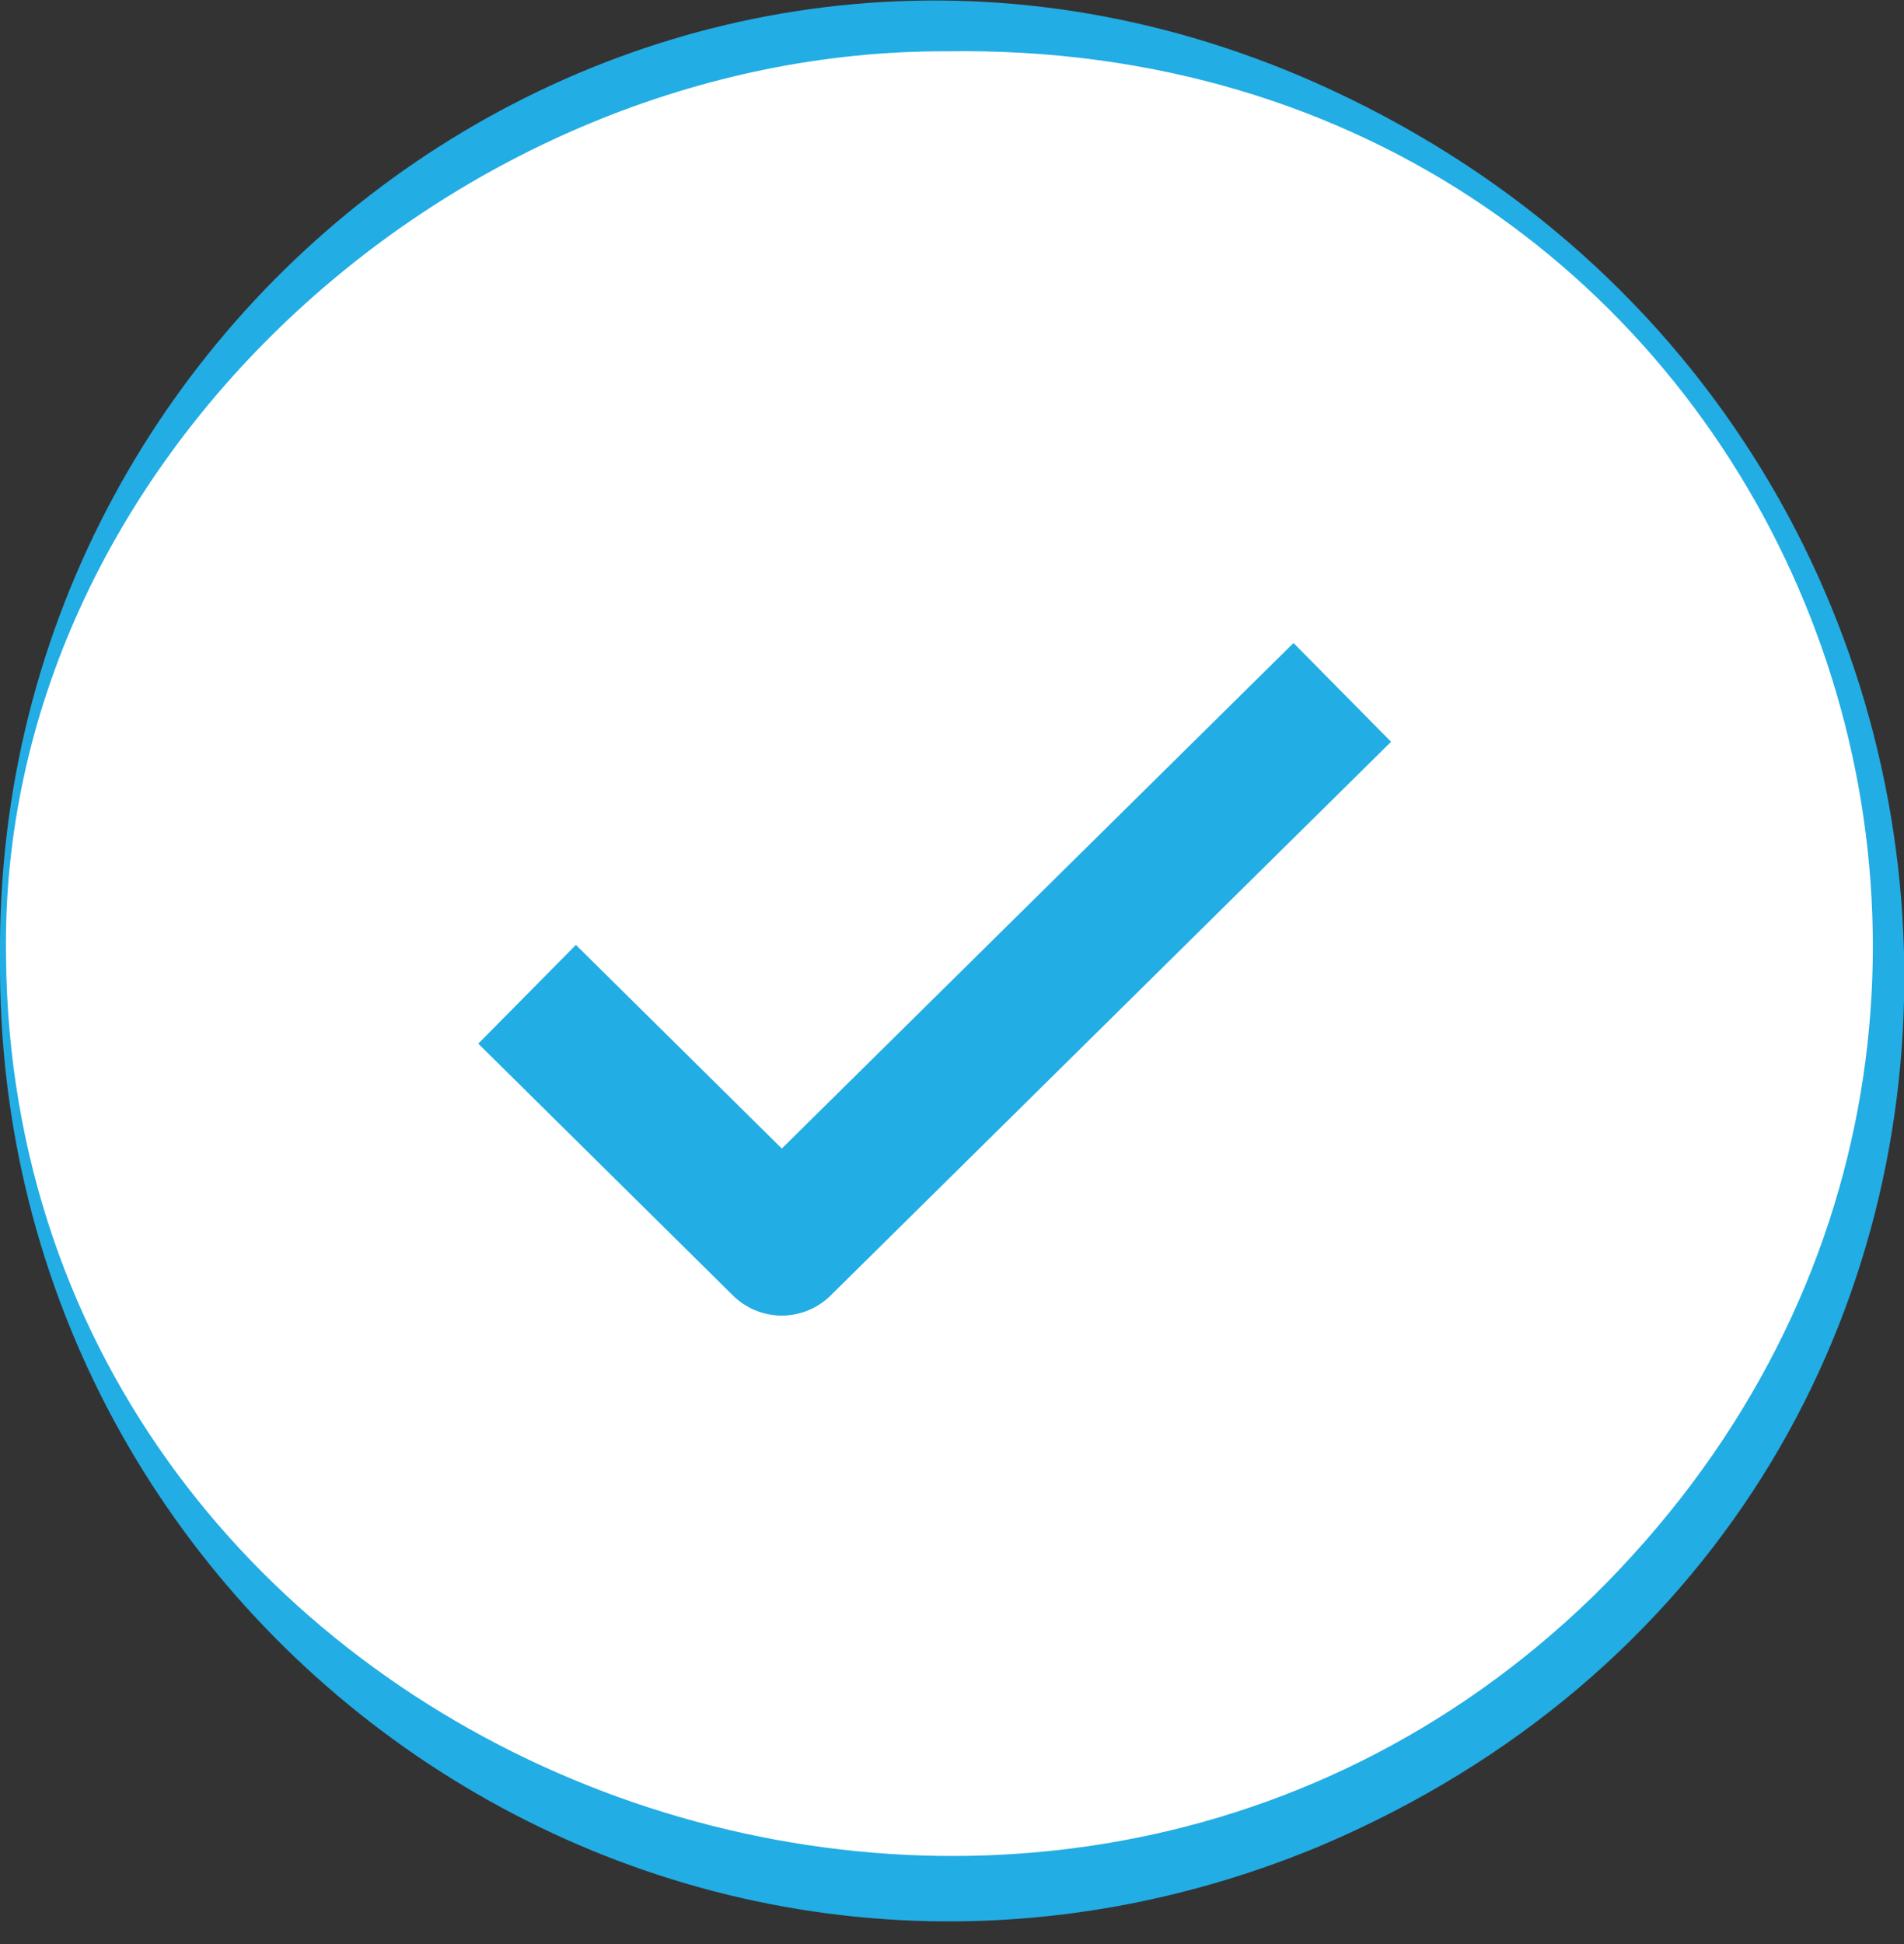
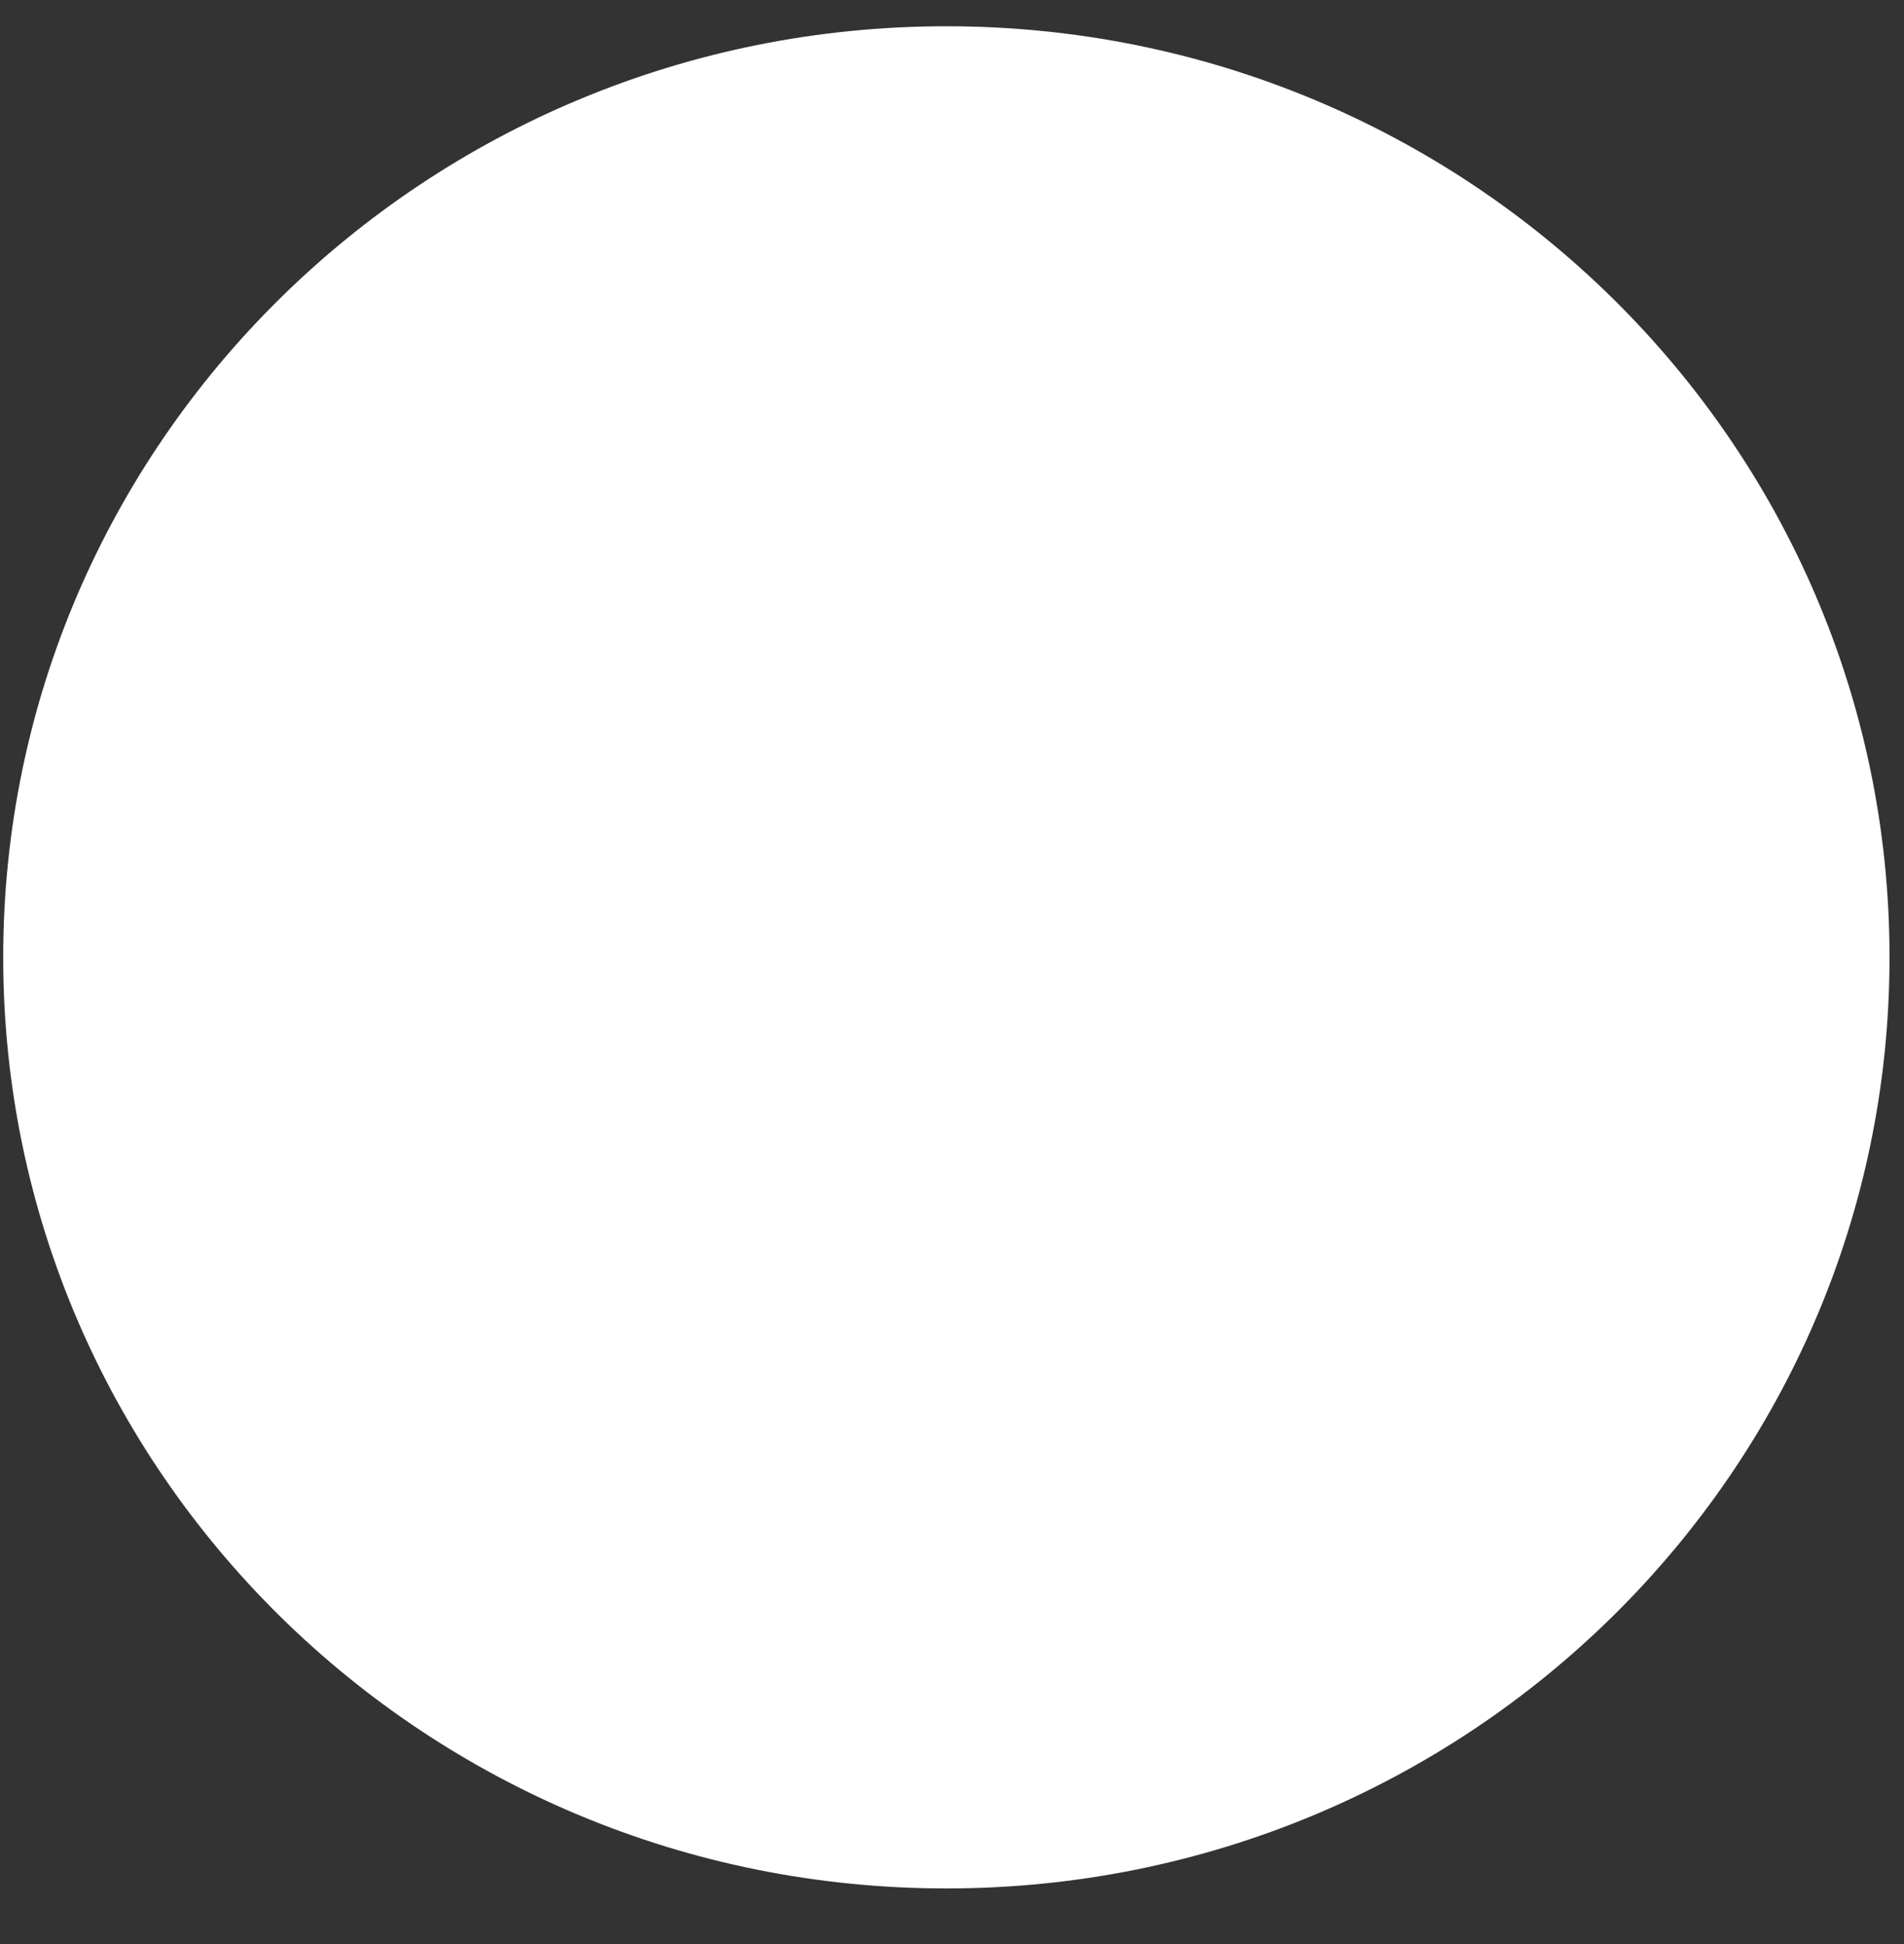
<svg xmlns="http://www.w3.org/2000/svg" width="48" height="49" viewBox="0 0 48 49" fill="none">
  <rect x="0" y="0" width="48" height="49" fill="#333333" stroke="none" />
  <g clip-path="url(#clip0_2_558)">
-     <path d="M23.858 47.598C36.99 47.598 47.635 37.091 47.635 24.13C47.635 11.169 36.99 0.662 23.858 0.662C10.726 0.662 0.081 11.169 0.081 24.13C0.081 37.091 10.726 47.598 23.858 47.598Z" fill="white" />
-     <path d="M-1.12243e-05 24.13C-0.142 7.17 17.052 -5.014 33.119 2.064C52.615 10.704 53.275 38.047 33.261 46.537C17.072 53.255 -0.142 41.21 -1.12243e-05 24.13ZM0.152 24.13C0.335 44.284 25.724 54.266 40.169 40.229C54.959 25.682 45.008 0.963 23.858 1.293C11.503 1.253 -0.061 11.675 0.152 24.13Z" fill="#22ADE4" />
-     <path d="M33.839 17.452L19.709 31.409L13.288 25.061" stroke="#22ADE4" stroke-width="3.5" stroke-linejoin="round" />
+     <path d="M23.858 47.598C36.99 47.598 47.635 37.091 47.635 24.13C47.635 11.169 36.99 0.662 23.858 0.662C10.726 0.662 0.081 11.169 0.081 24.13C0.081 37.091 10.726 47.598 23.858 47.598" fill="white" />
  </g>
  <defs>
    <clipPath id="clip0_2_558">
      <rect width="48" height="48.417" fill="white" transform="translate(0 0.012)" />
    </clipPath>
  </defs>
</svg>